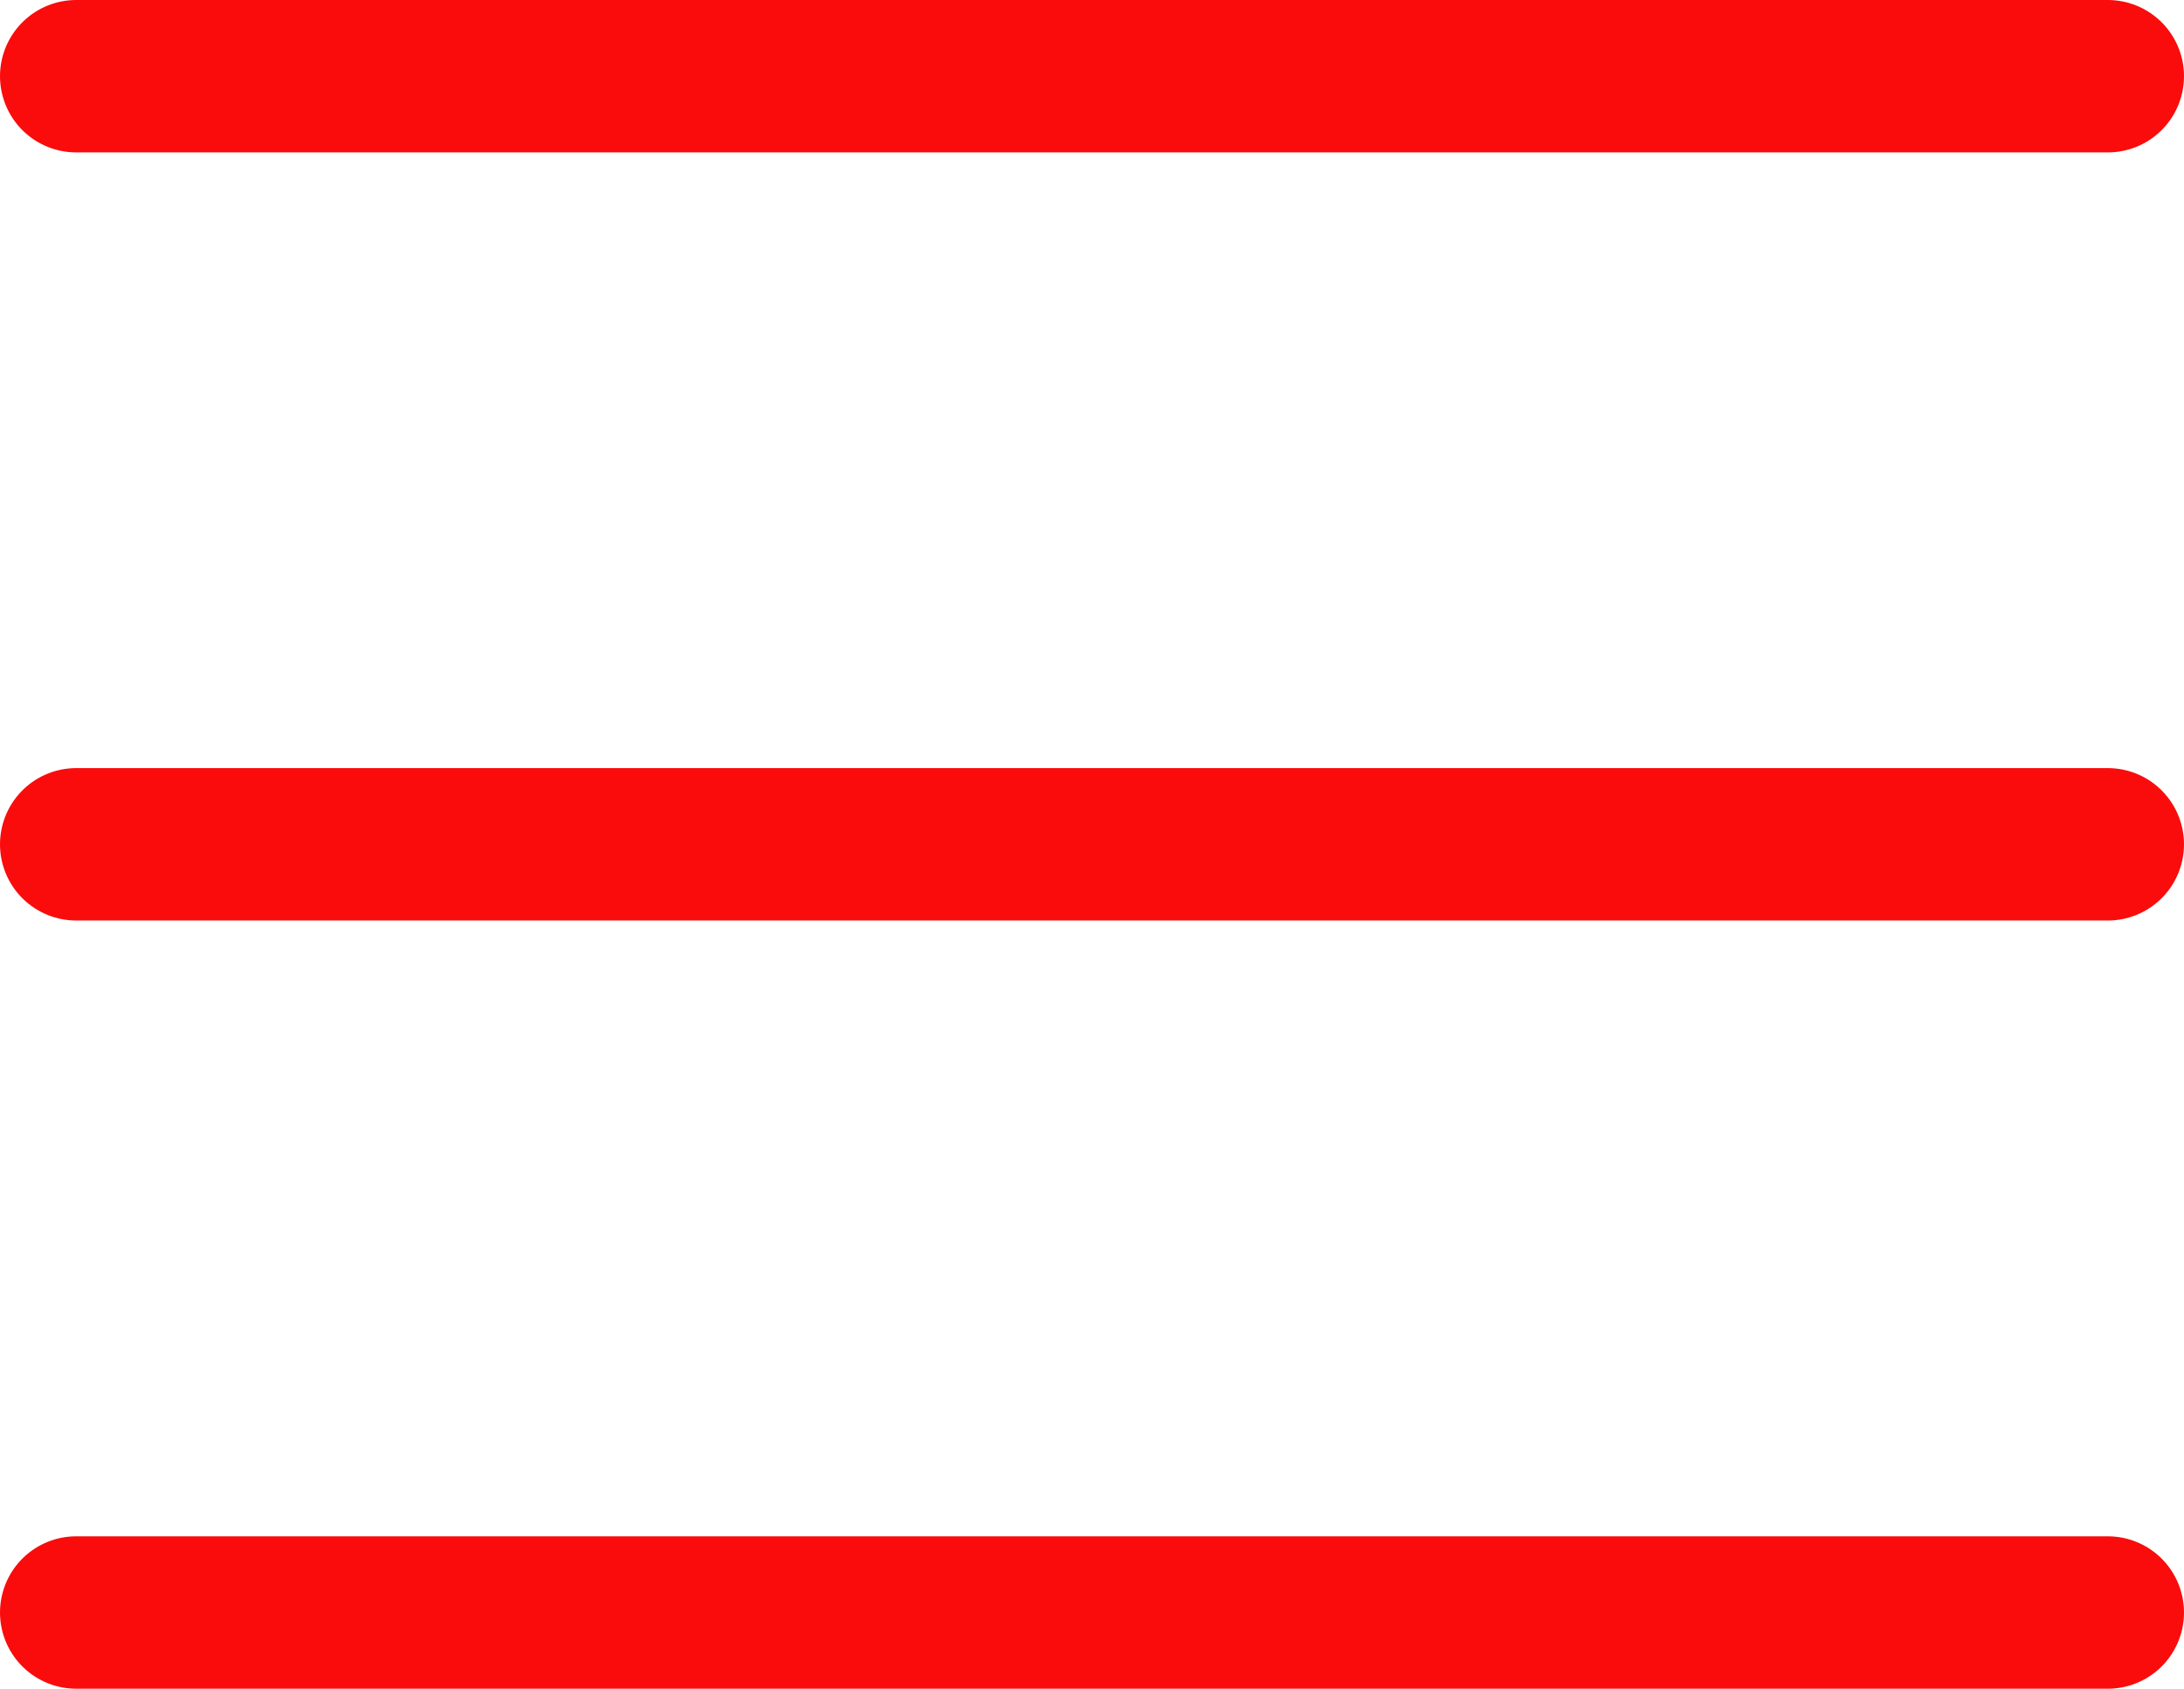
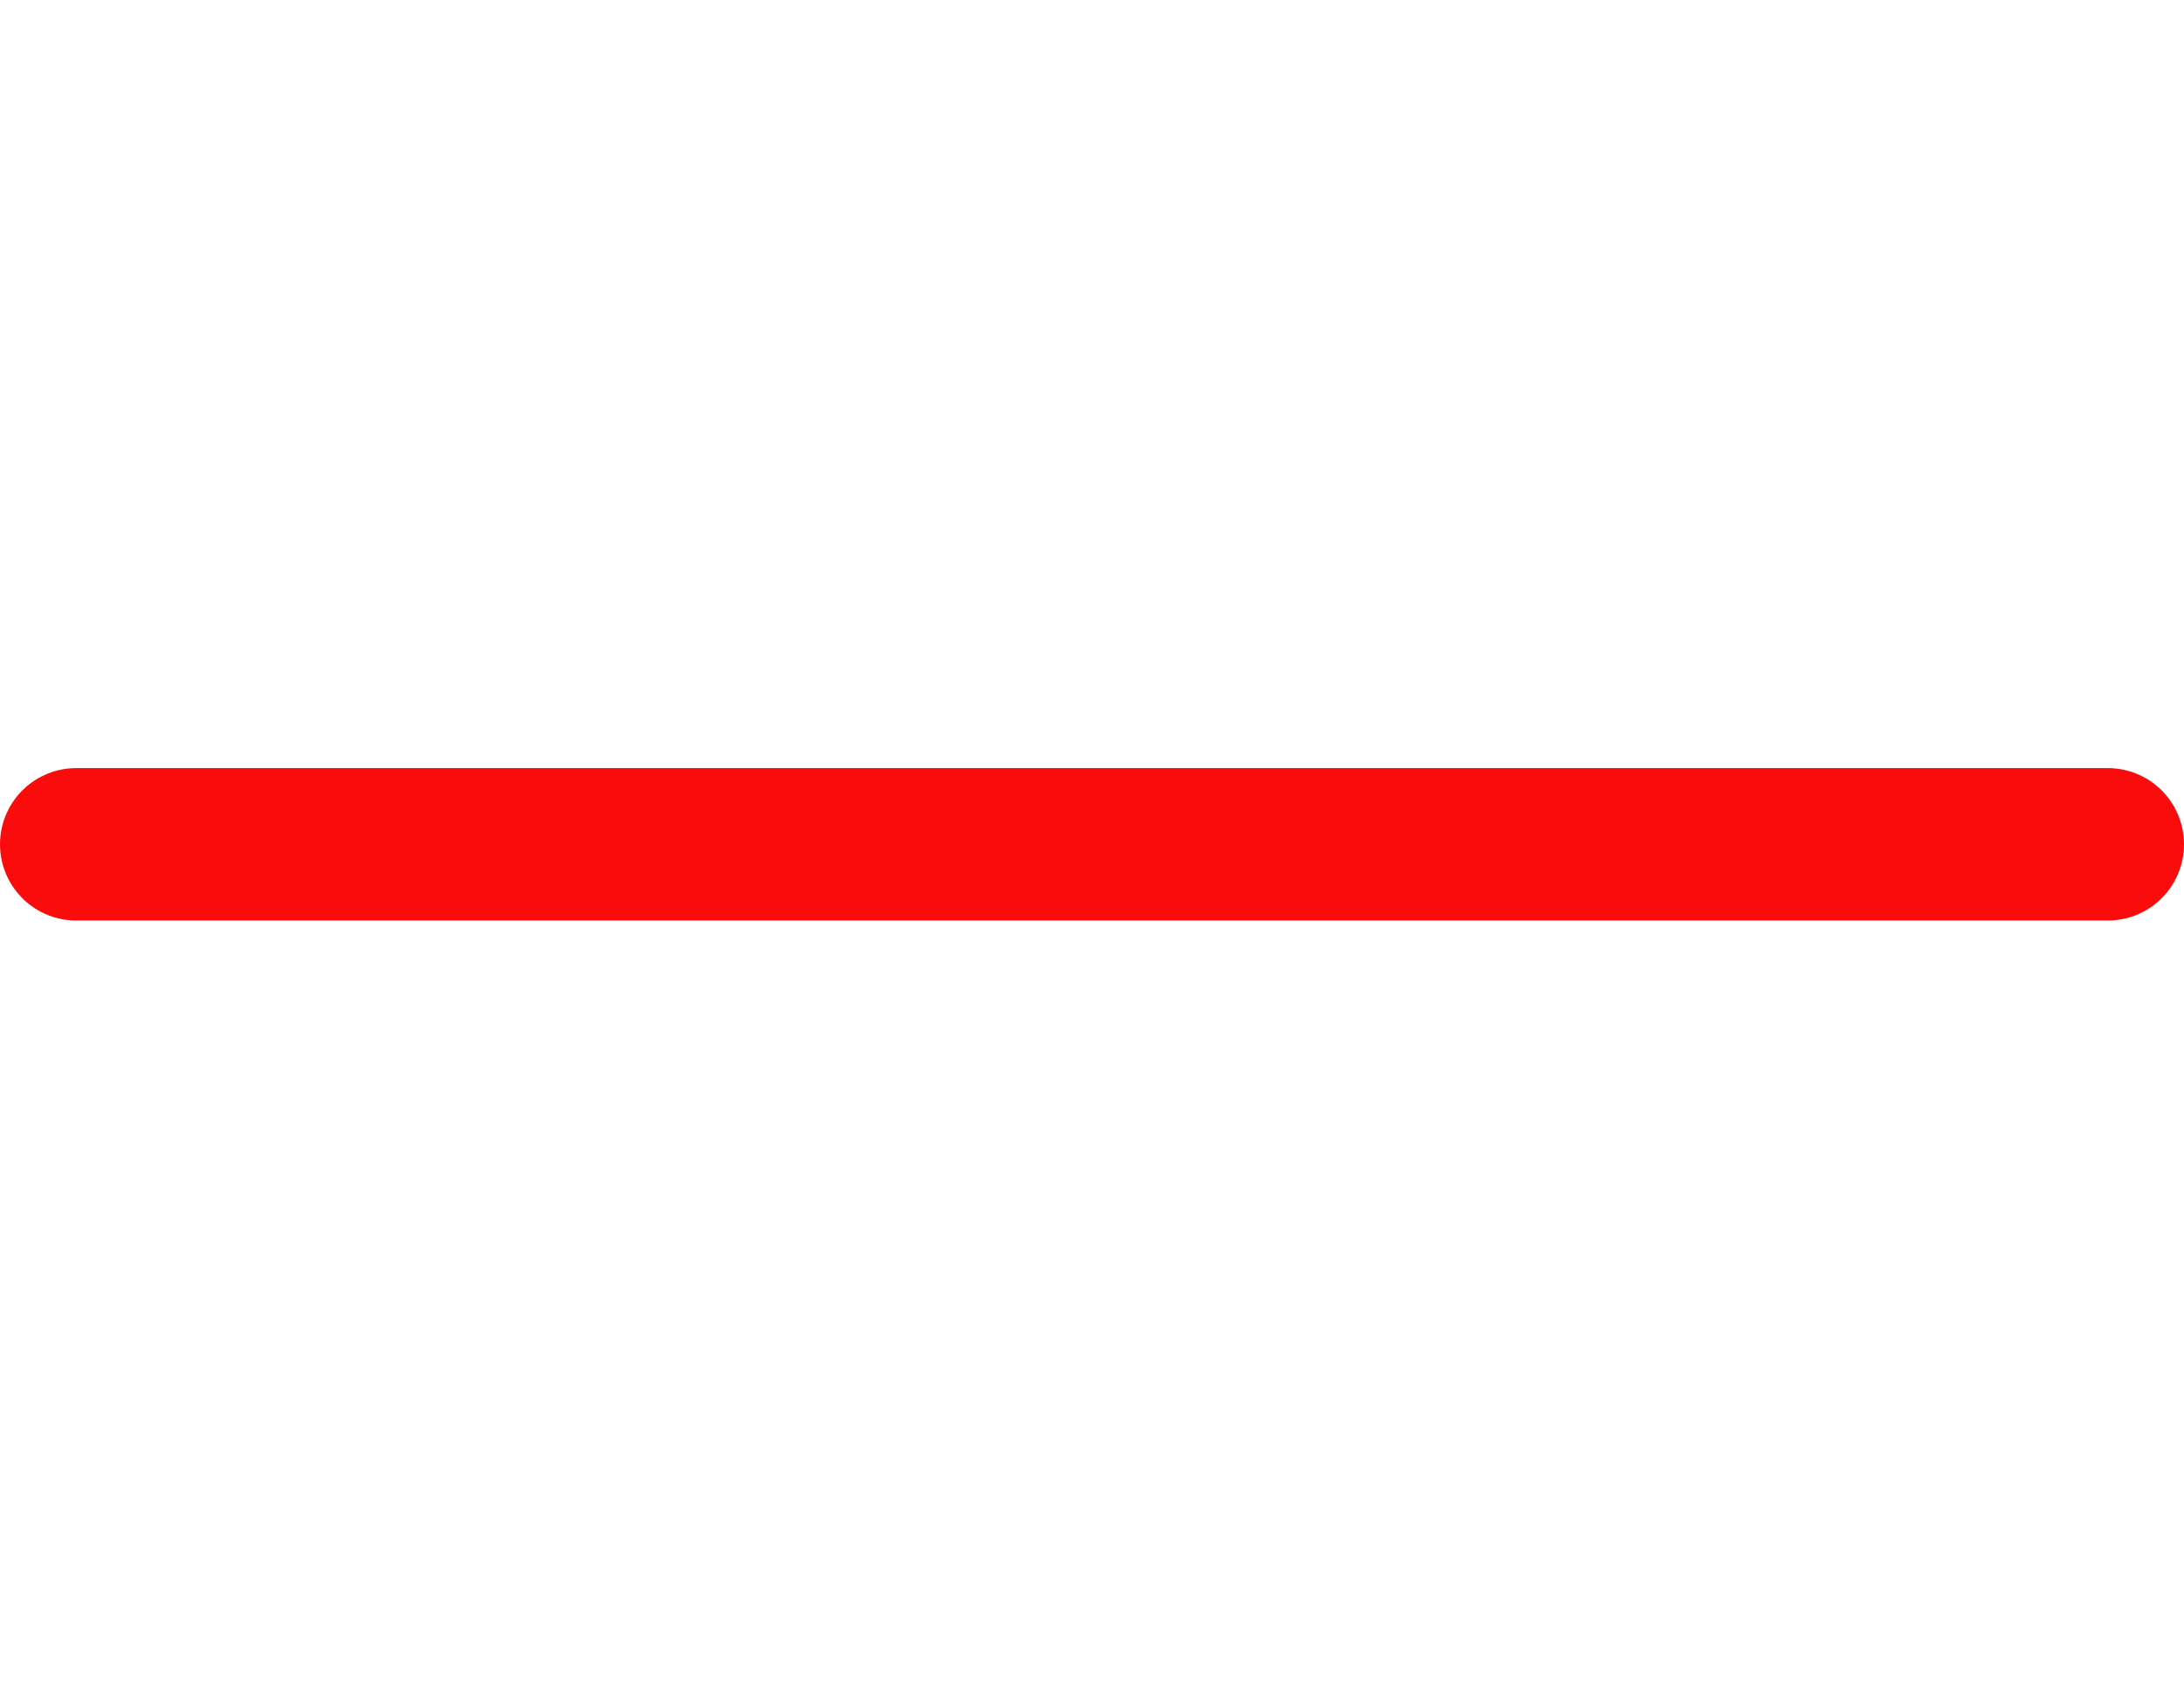
<svg xmlns="http://www.w3.org/2000/svg" width="21.5" height="16.621" viewBox="0 0 21.5 16.621">
  <g id="Group_5874" data-name="Group 5874" transform="translate(-318.75 -59.75)">
-     <line id="Line_876" data-name="Line 876" x2="20" transform="translate(319.5 60.5)" fill="none" stroke="#fa0c0c" stroke-linecap="round" stroke-width="1.5" />
    <line id="Line_877" data-name="Line 877" x2="20" transform="translate(319.5 68.06)" fill="none" stroke="#fa0c0c" stroke-linecap="round" stroke-width="1.5" />
-     <line id="Line_879" data-name="Line 879" x2="20" transform="translate(319.5 75.621)" fill="none" stroke="#fa0c0c" stroke-linecap="round" stroke-width="1.5" />
  </g>
</svg>